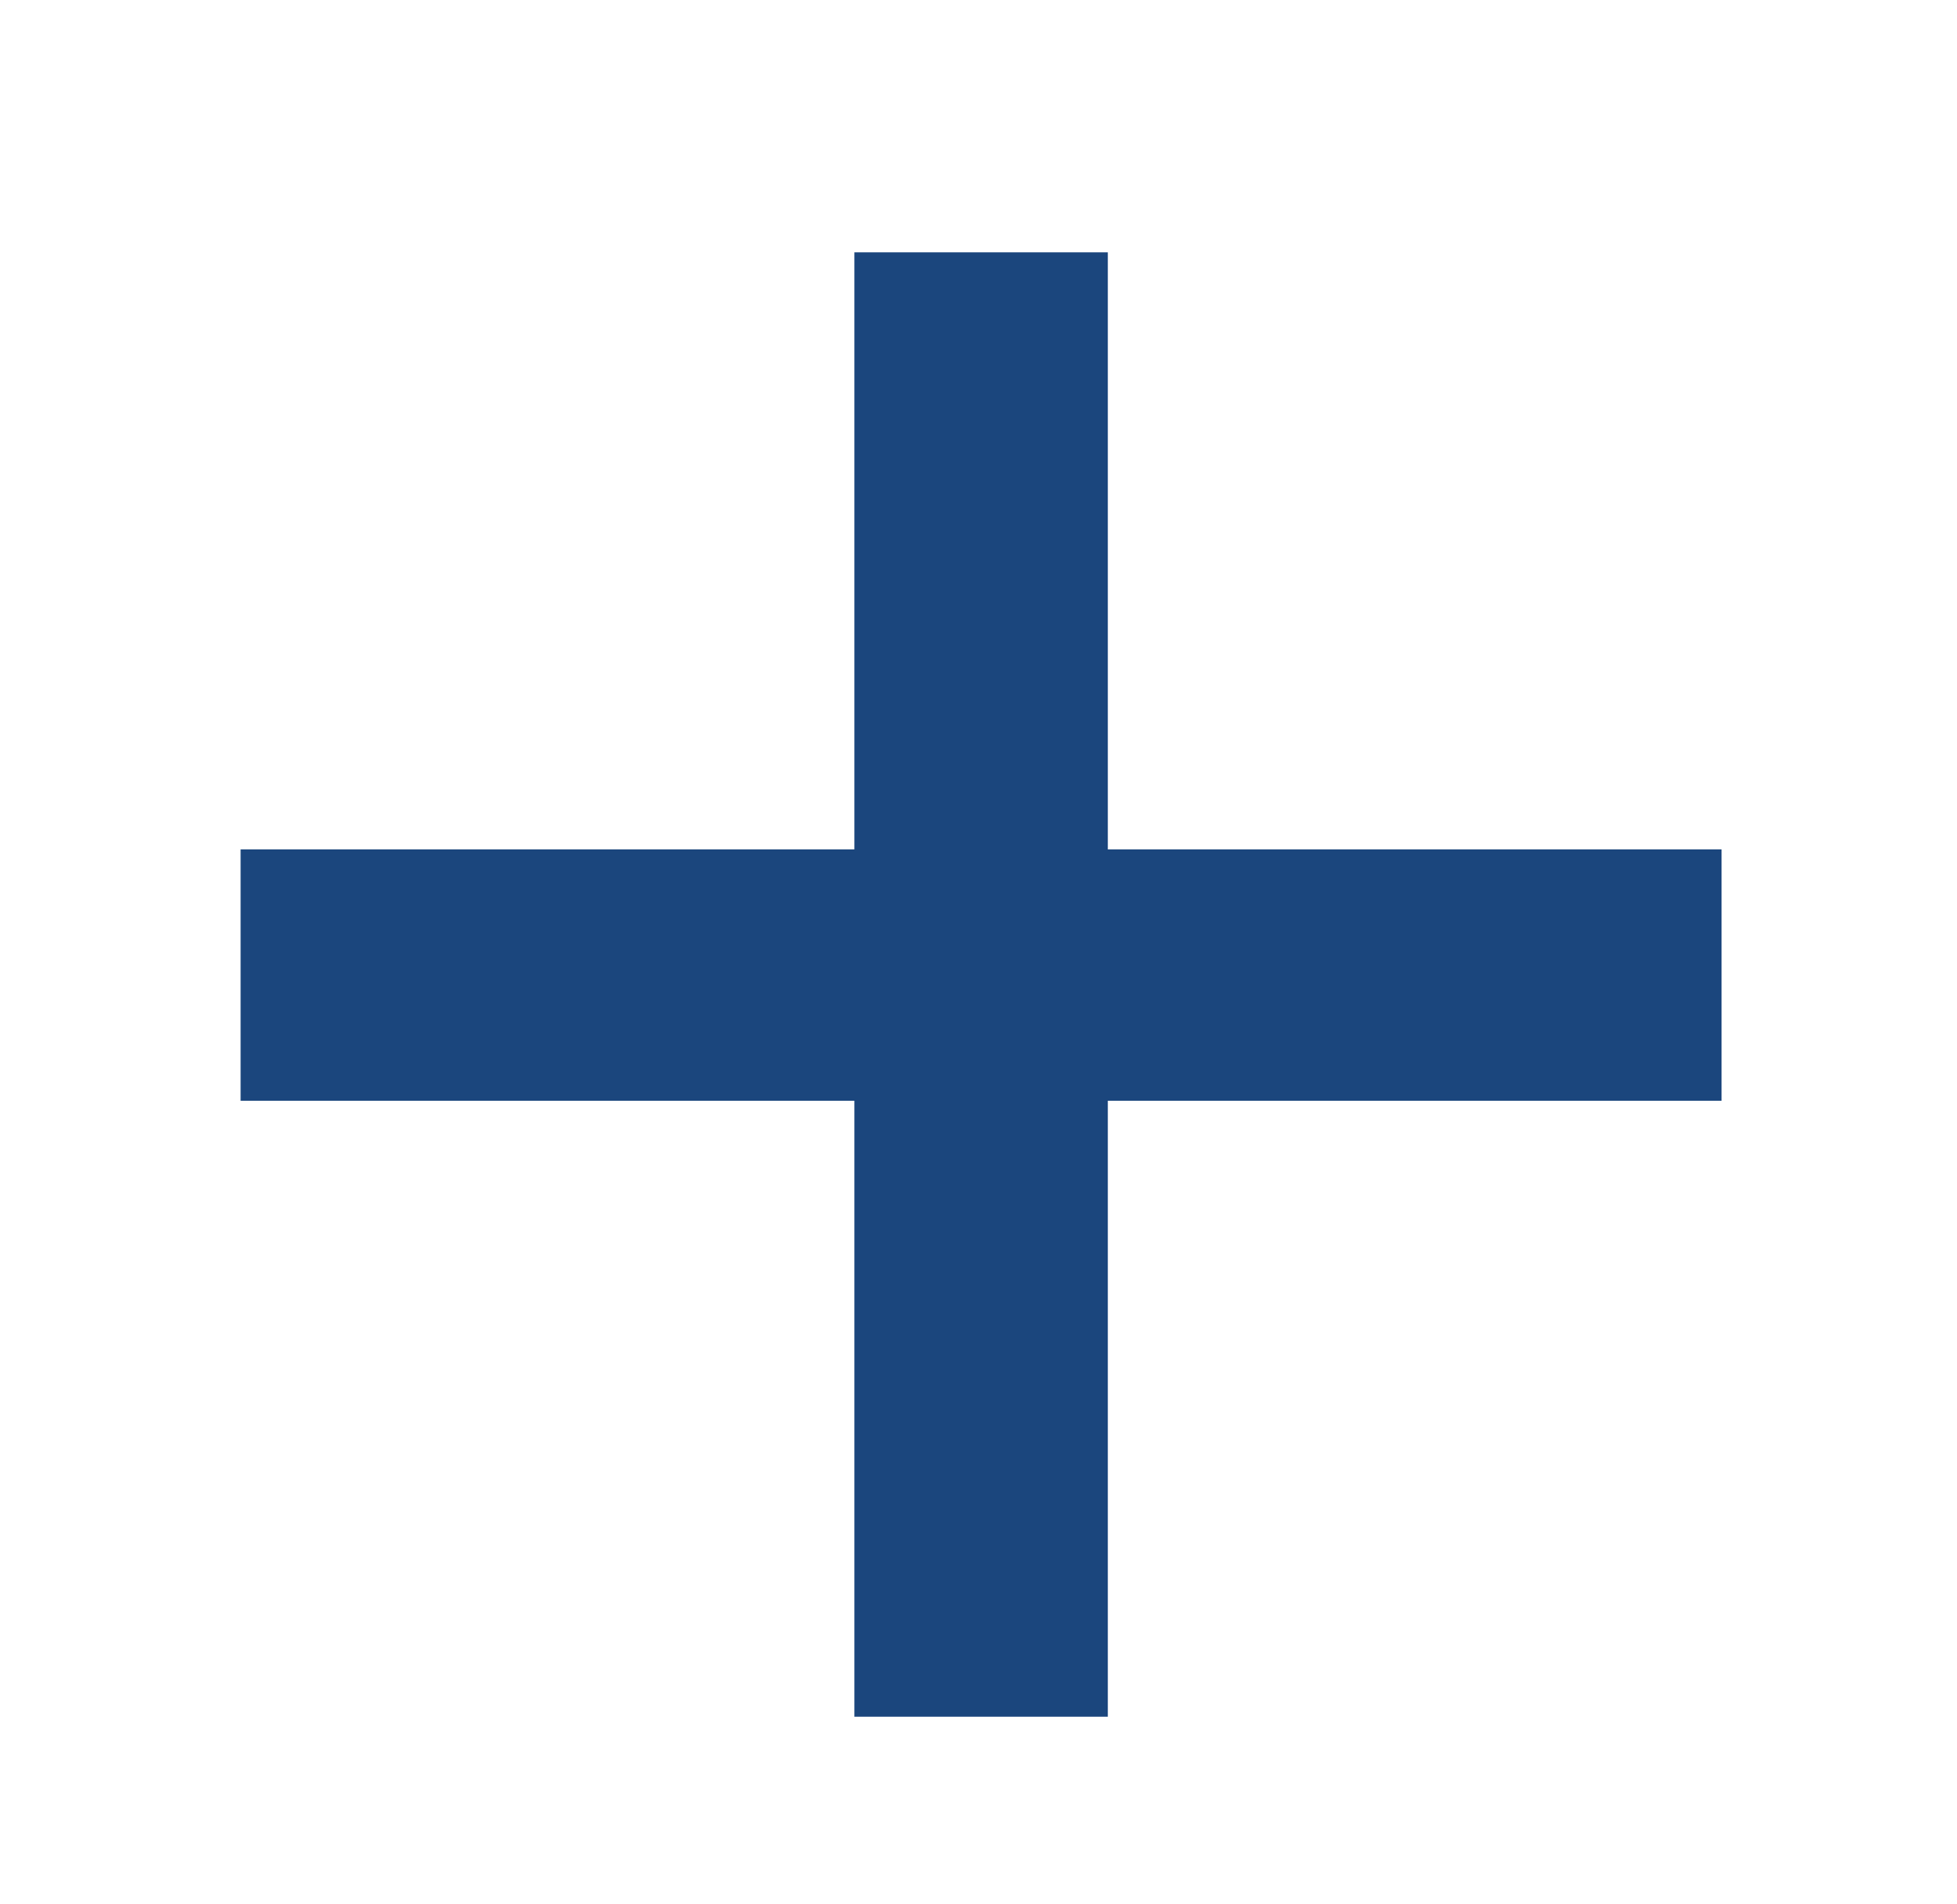
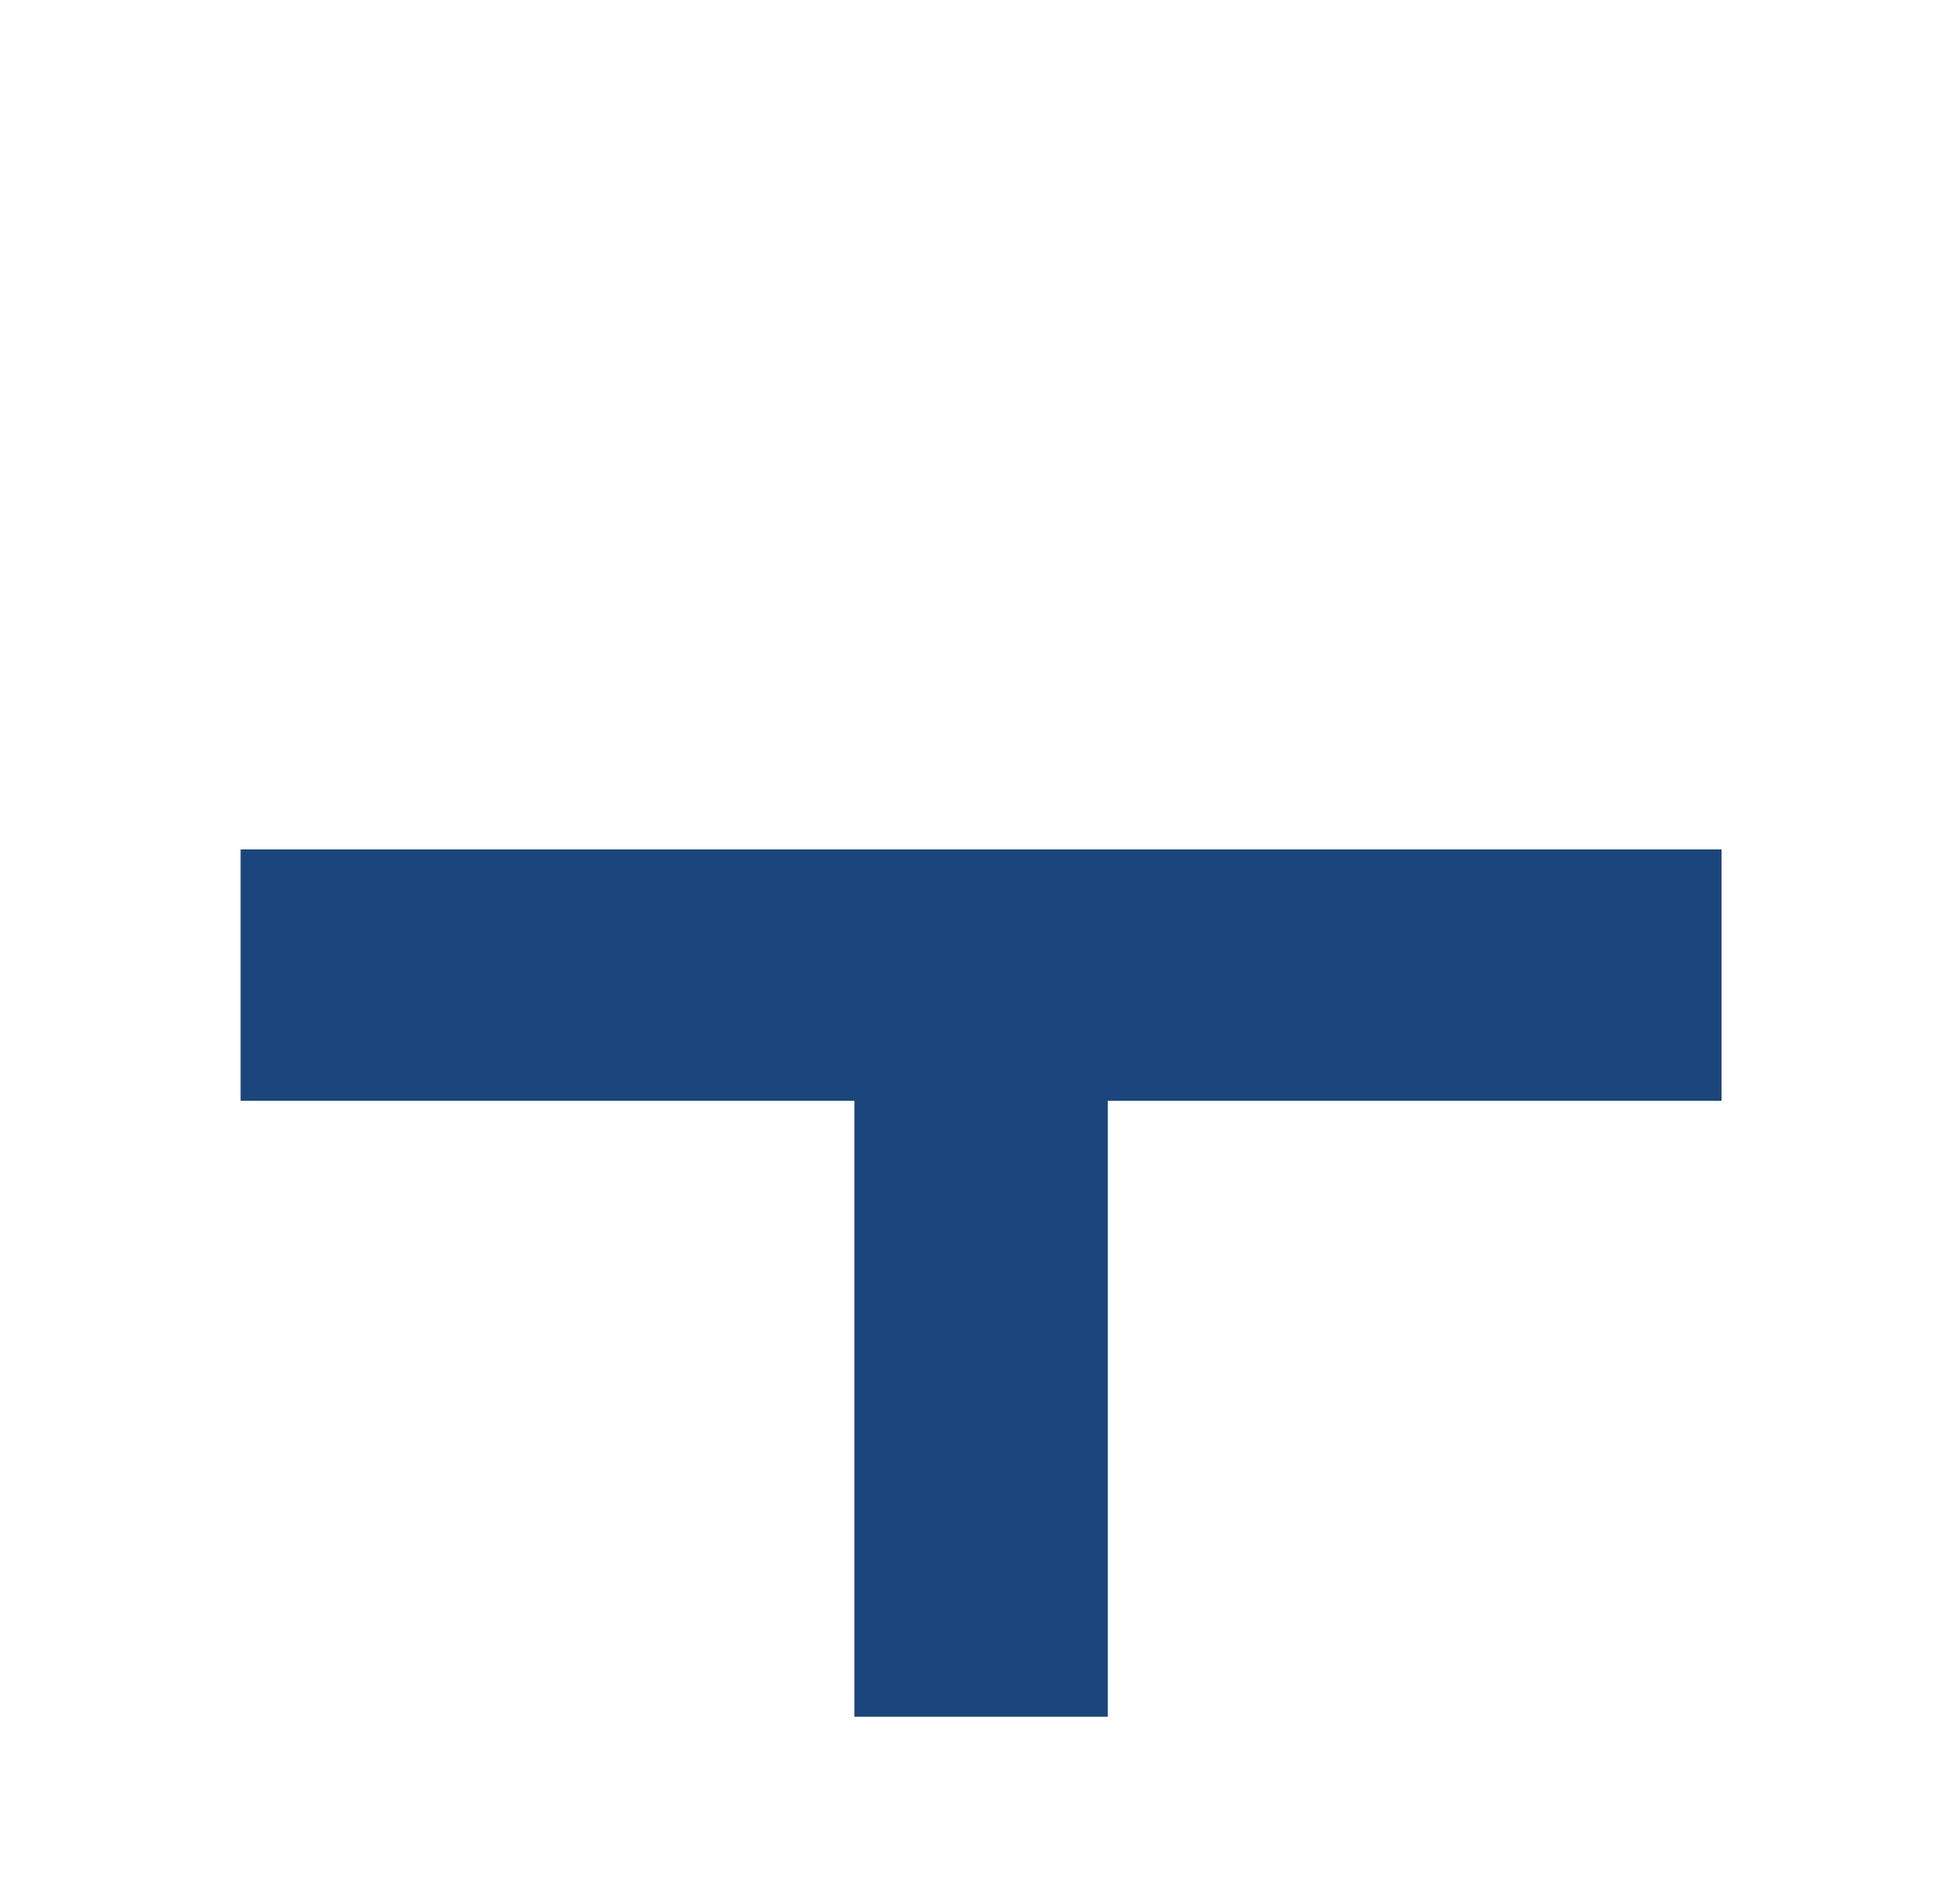
<svg xmlns="http://www.w3.org/2000/svg" width="37" height="36" viewBox="0 0 37 36" fill="none">
-   <path d="M20.945 20.809V32.453H16.153V20.809H4.549V16.057H16.153V4.77H20.945V16.057H32.549V20.809H20.945Z" fill="#1B467D" />
+   <path d="M20.945 20.809V32.453H16.153V20.809H4.549V16.057H16.153V4.77V16.057H32.549V20.809H20.945Z" fill="#1B467D" />
</svg>